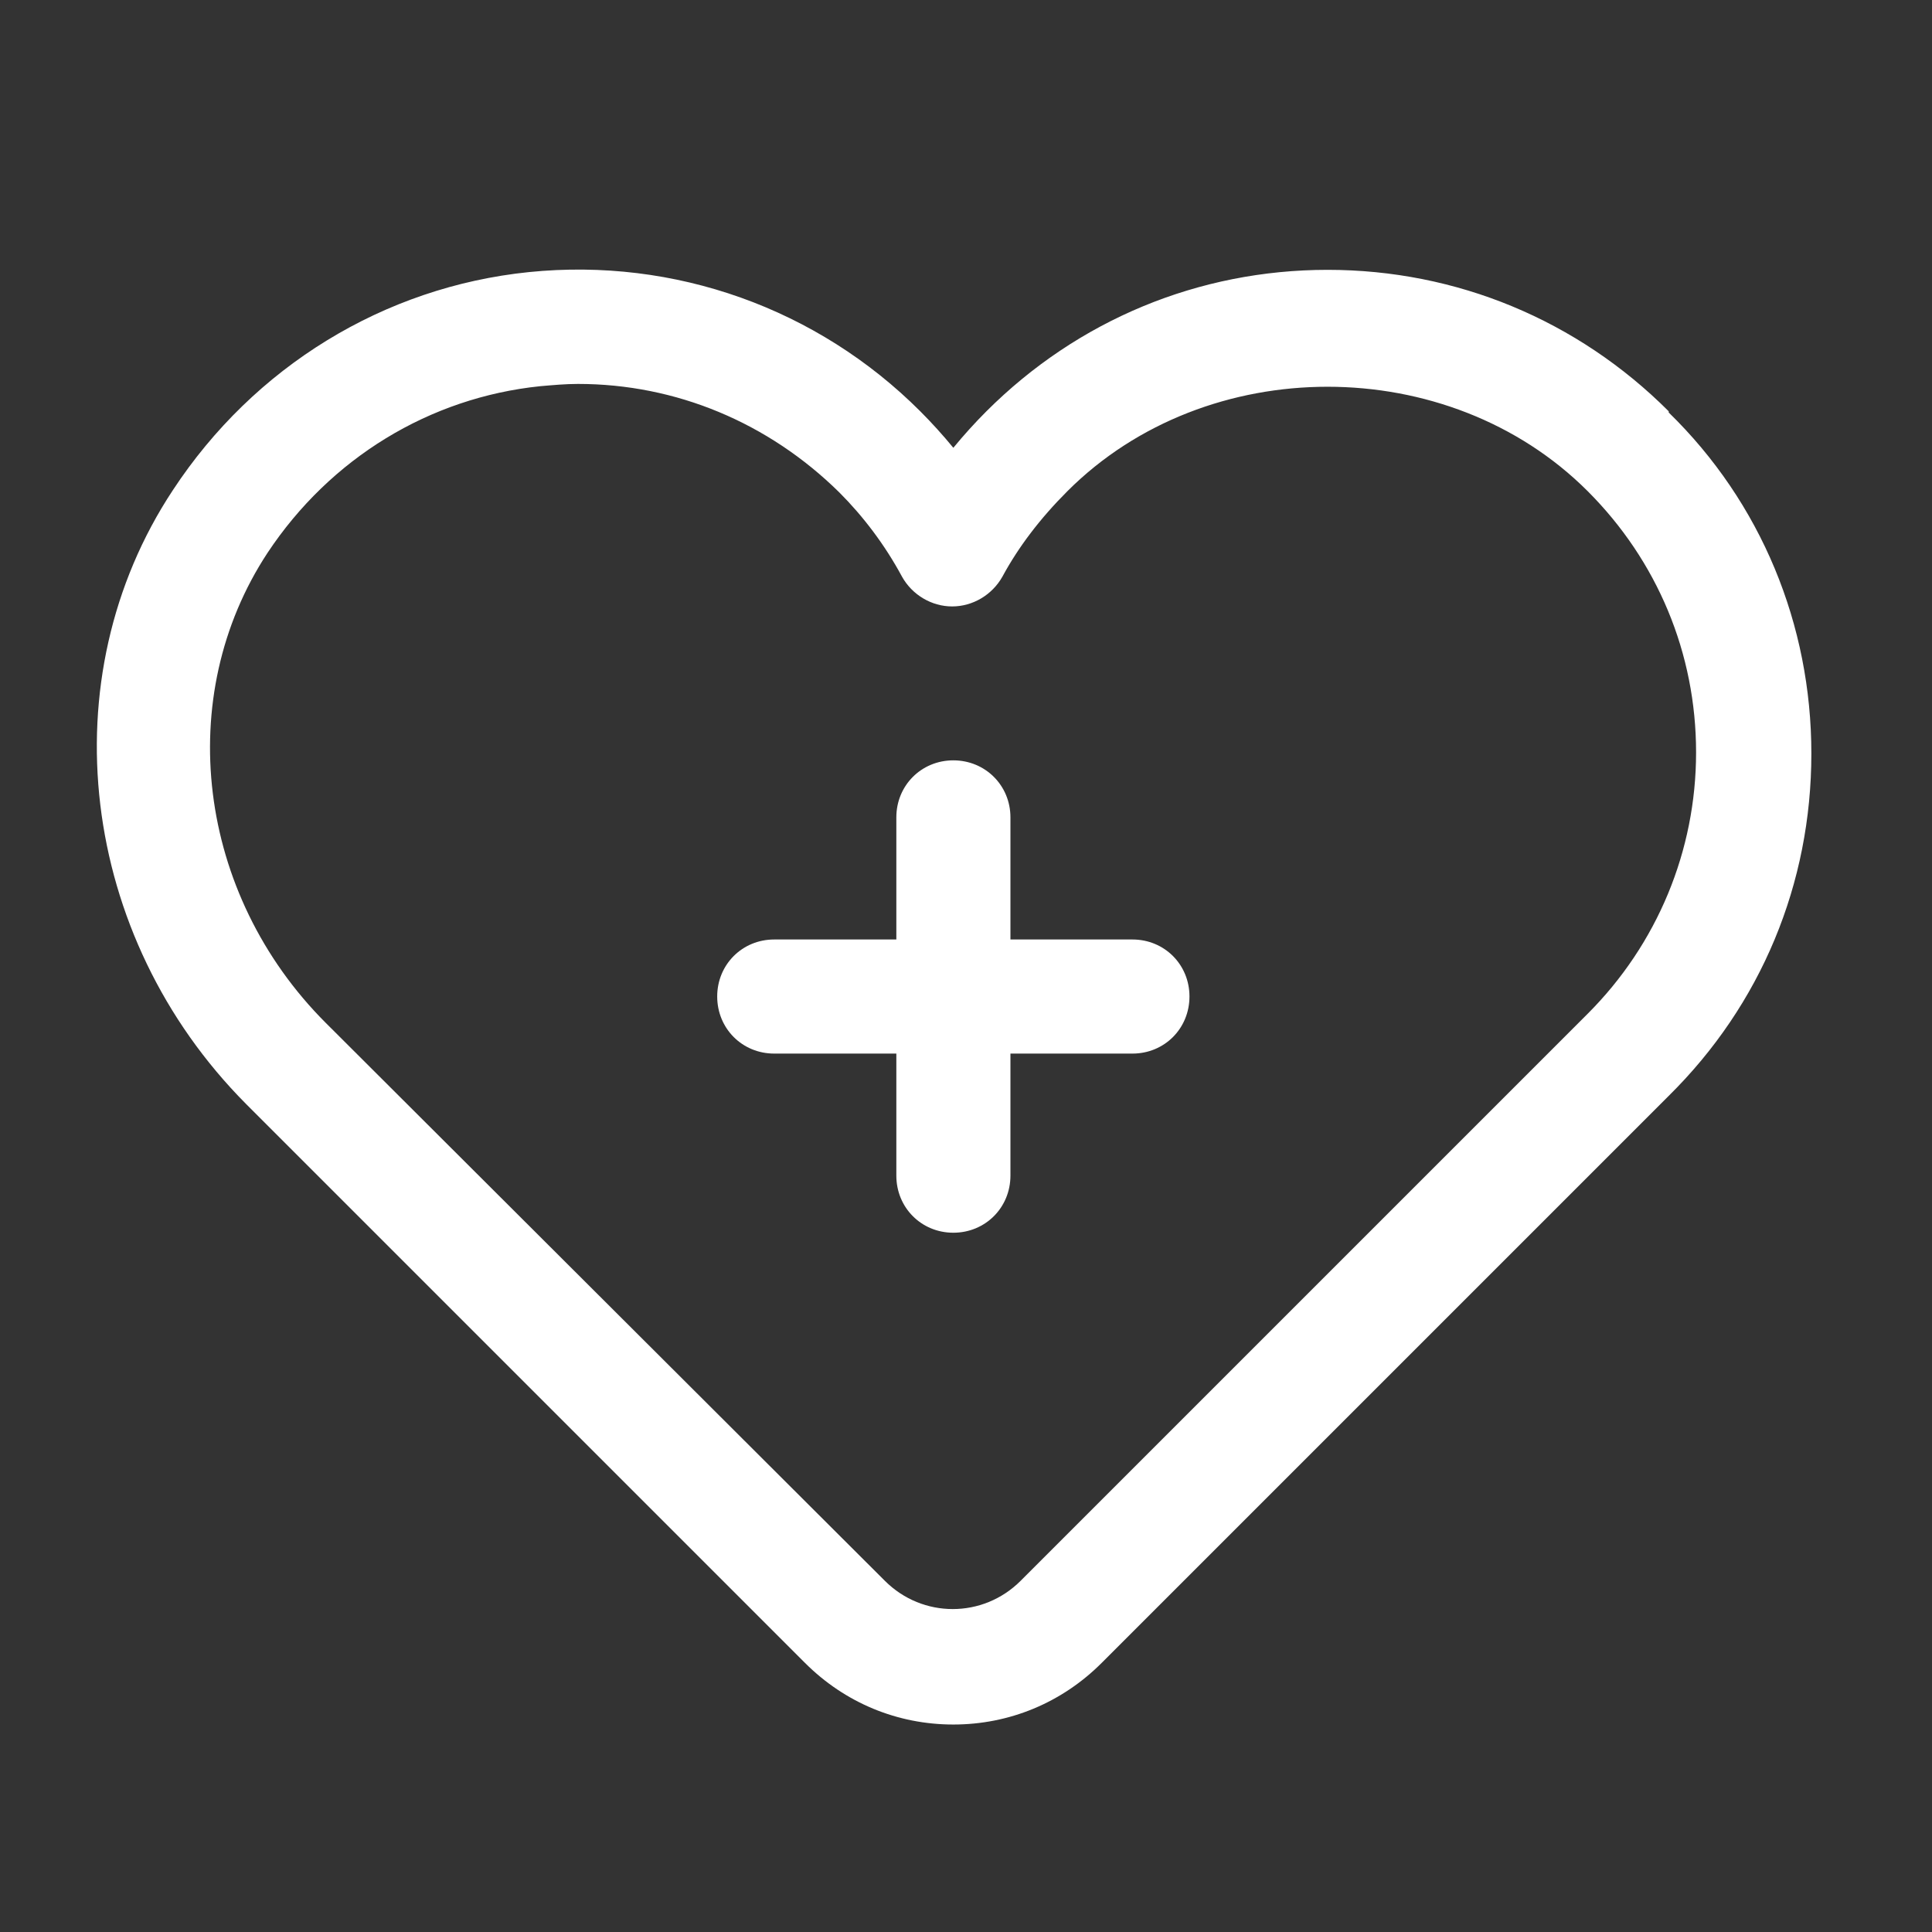
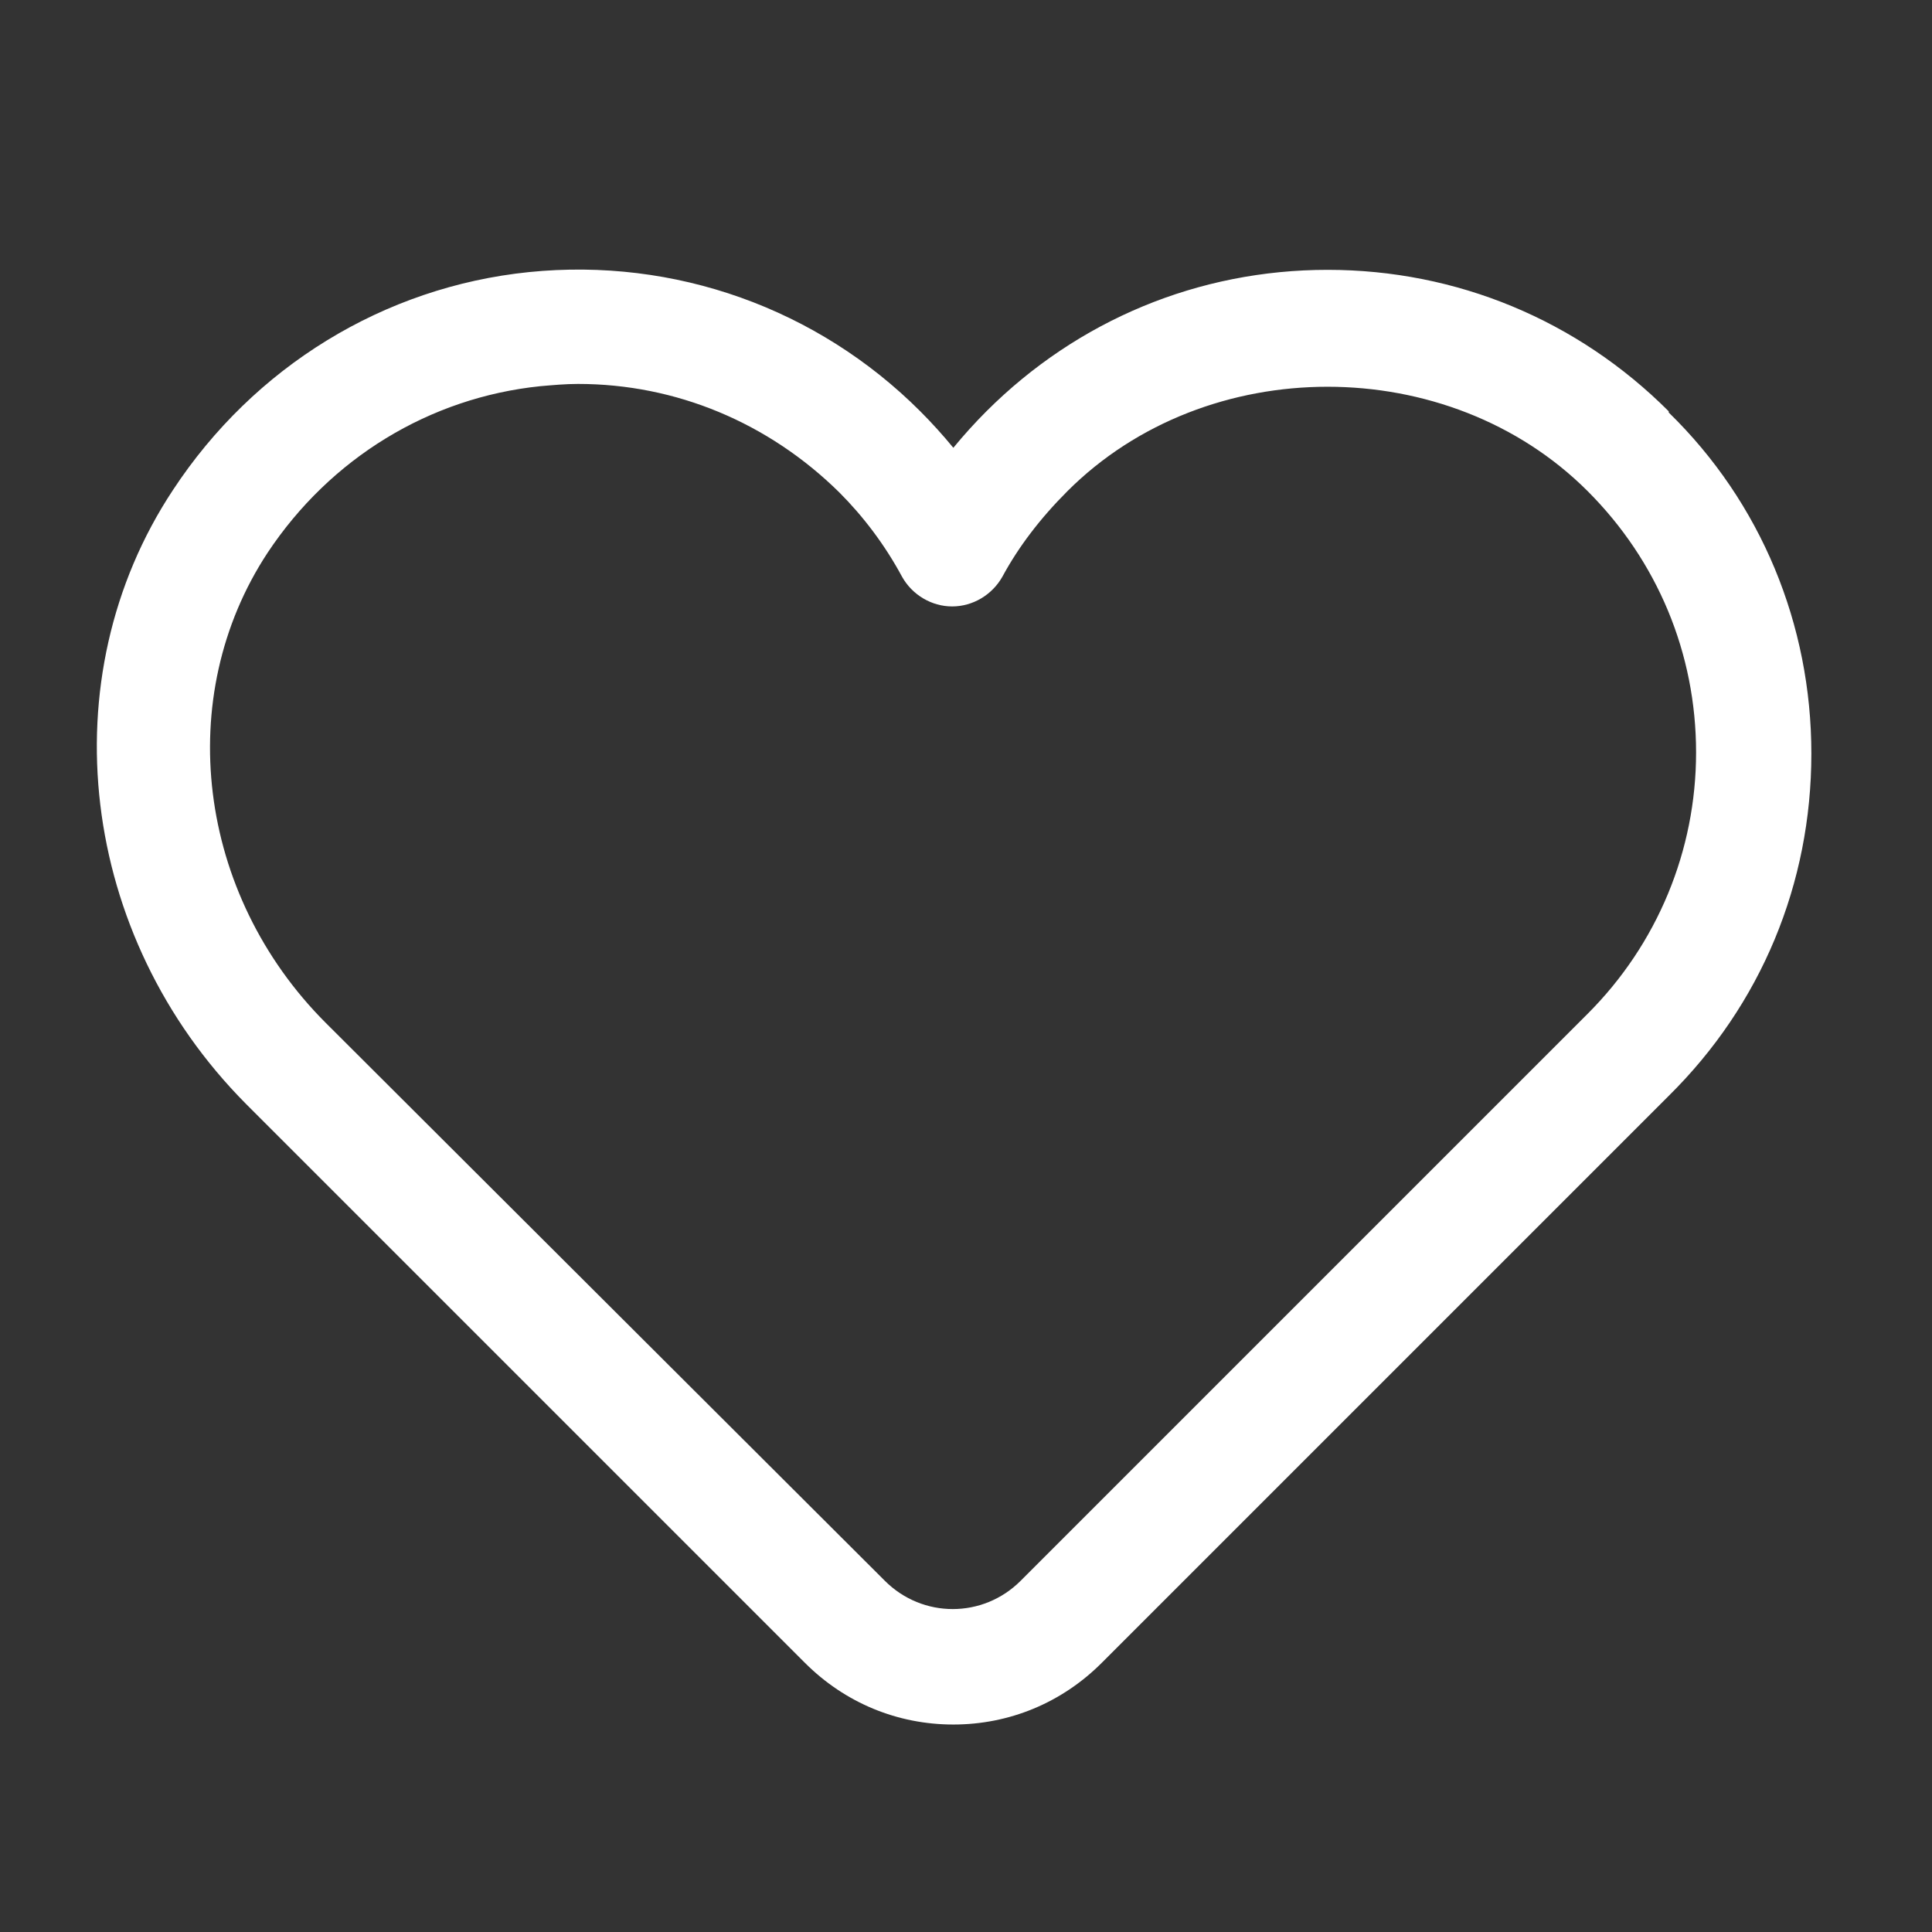
<svg xmlns="http://www.w3.org/2000/svg" width="18" height="18" viewBox="0 0 18 18" fill="none">
  <rect x="0" y="0" width="18" height="18" fill="#333333" stroke="none" />
  <path d="M15.547 3.832C14.697 2.982 13.57 2.514 12.369 2.514C11.167 2.514 10.041 2.982 9.19 3.832C9.084 3.938 8.978 4.055 8.882 4.172C8.786 4.055 8.68 3.938 8.574 3.832C7.617 2.875 6.288 2.397 4.928 2.535C3.577 2.673 2.366 3.417 1.611 4.566C0.452 6.319 0.739 8.722 2.291 10.284L7.5 15.493C7.872 15.865 8.361 16.067 8.882 16.067C9.403 16.067 9.892 15.865 10.264 15.493L15.547 10.21C16.408 9.36 16.876 8.233 16.876 7.021C16.876 5.82 16.408 4.682 15.547 3.843V3.832ZM14.792 9.445L9.509 14.728C9.158 15.079 8.595 15.079 8.244 14.728L3.035 9.53C1.834 8.329 1.611 6.49 2.493 5.15C3.078 4.268 4.003 3.704 5.034 3.598C5.151 3.588 5.268 3.577 5.385 3.577C6.299 3.577 7.16 3.938 7.819 4.587C8.042 4.81 8.244 5.076 8.404 5.373C8.499 5.543 8.68 5.65 8.871 5.65C9.063 5.65 9.243 5.543 9.339 5.373C9.488 5.097 9.69 4.831 9.945 4.576C11.242 3.279 13.495 3.279 14.792 4.576C15.441 5.225 15.802 6.086 15.802 7.01C15.802 7.925 15.441 8.796 14.792 9.445Z" fill="white" />
-   <path d="M10.551 8.753H9.414V7.615C9.414 7.318 9.18 7.084 8.882 7.084C8.584 7.084 8.351 7.318 8.351 7.615V8.753H7.213C6.915 8.753 6.682 8.987 6.682 9.284C6.682 9.582 6.915 9.816 7.213 9.816H8.351V10.953C8.351 11.251 8.584 11.485 8.882 11.485C9.18 11.485 9.414 11.251 9.414 10.953V9.816H10.551C10.849 9.816 11.082 9.582 11.082 9.284C11.082 8.987 10.849 8.753 10.551 8.753Z" fill="white" />
</svg>